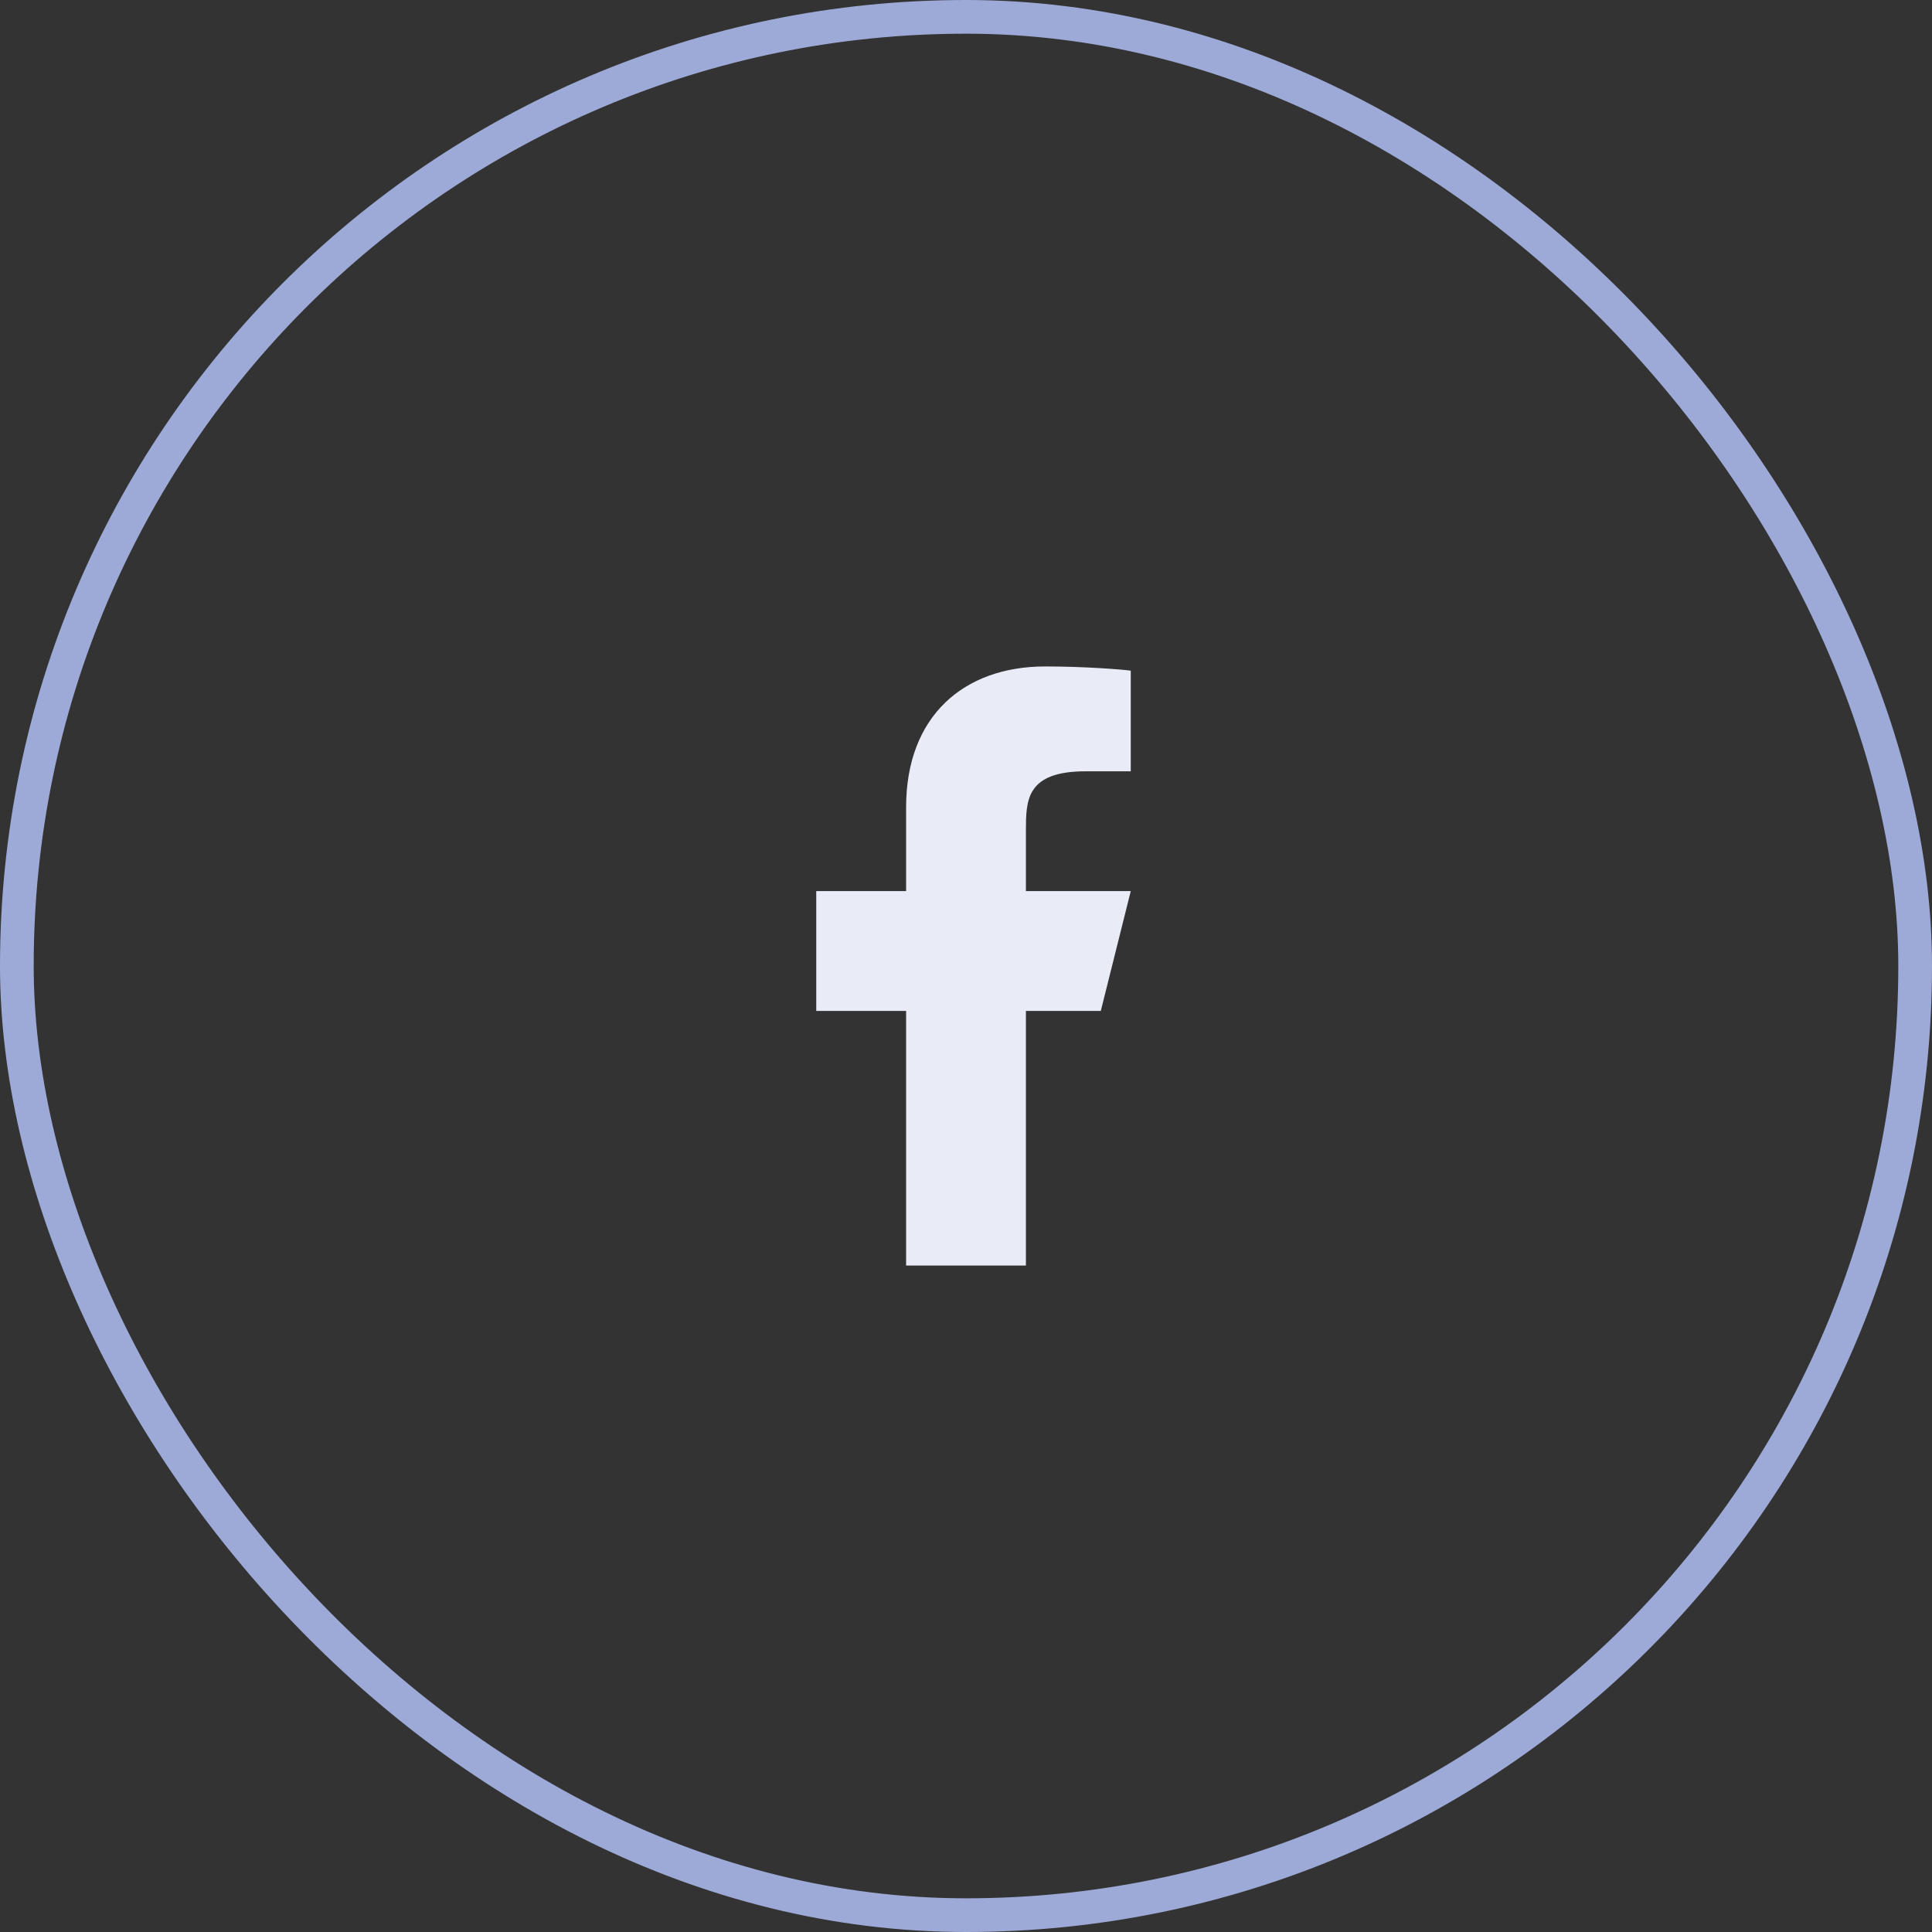
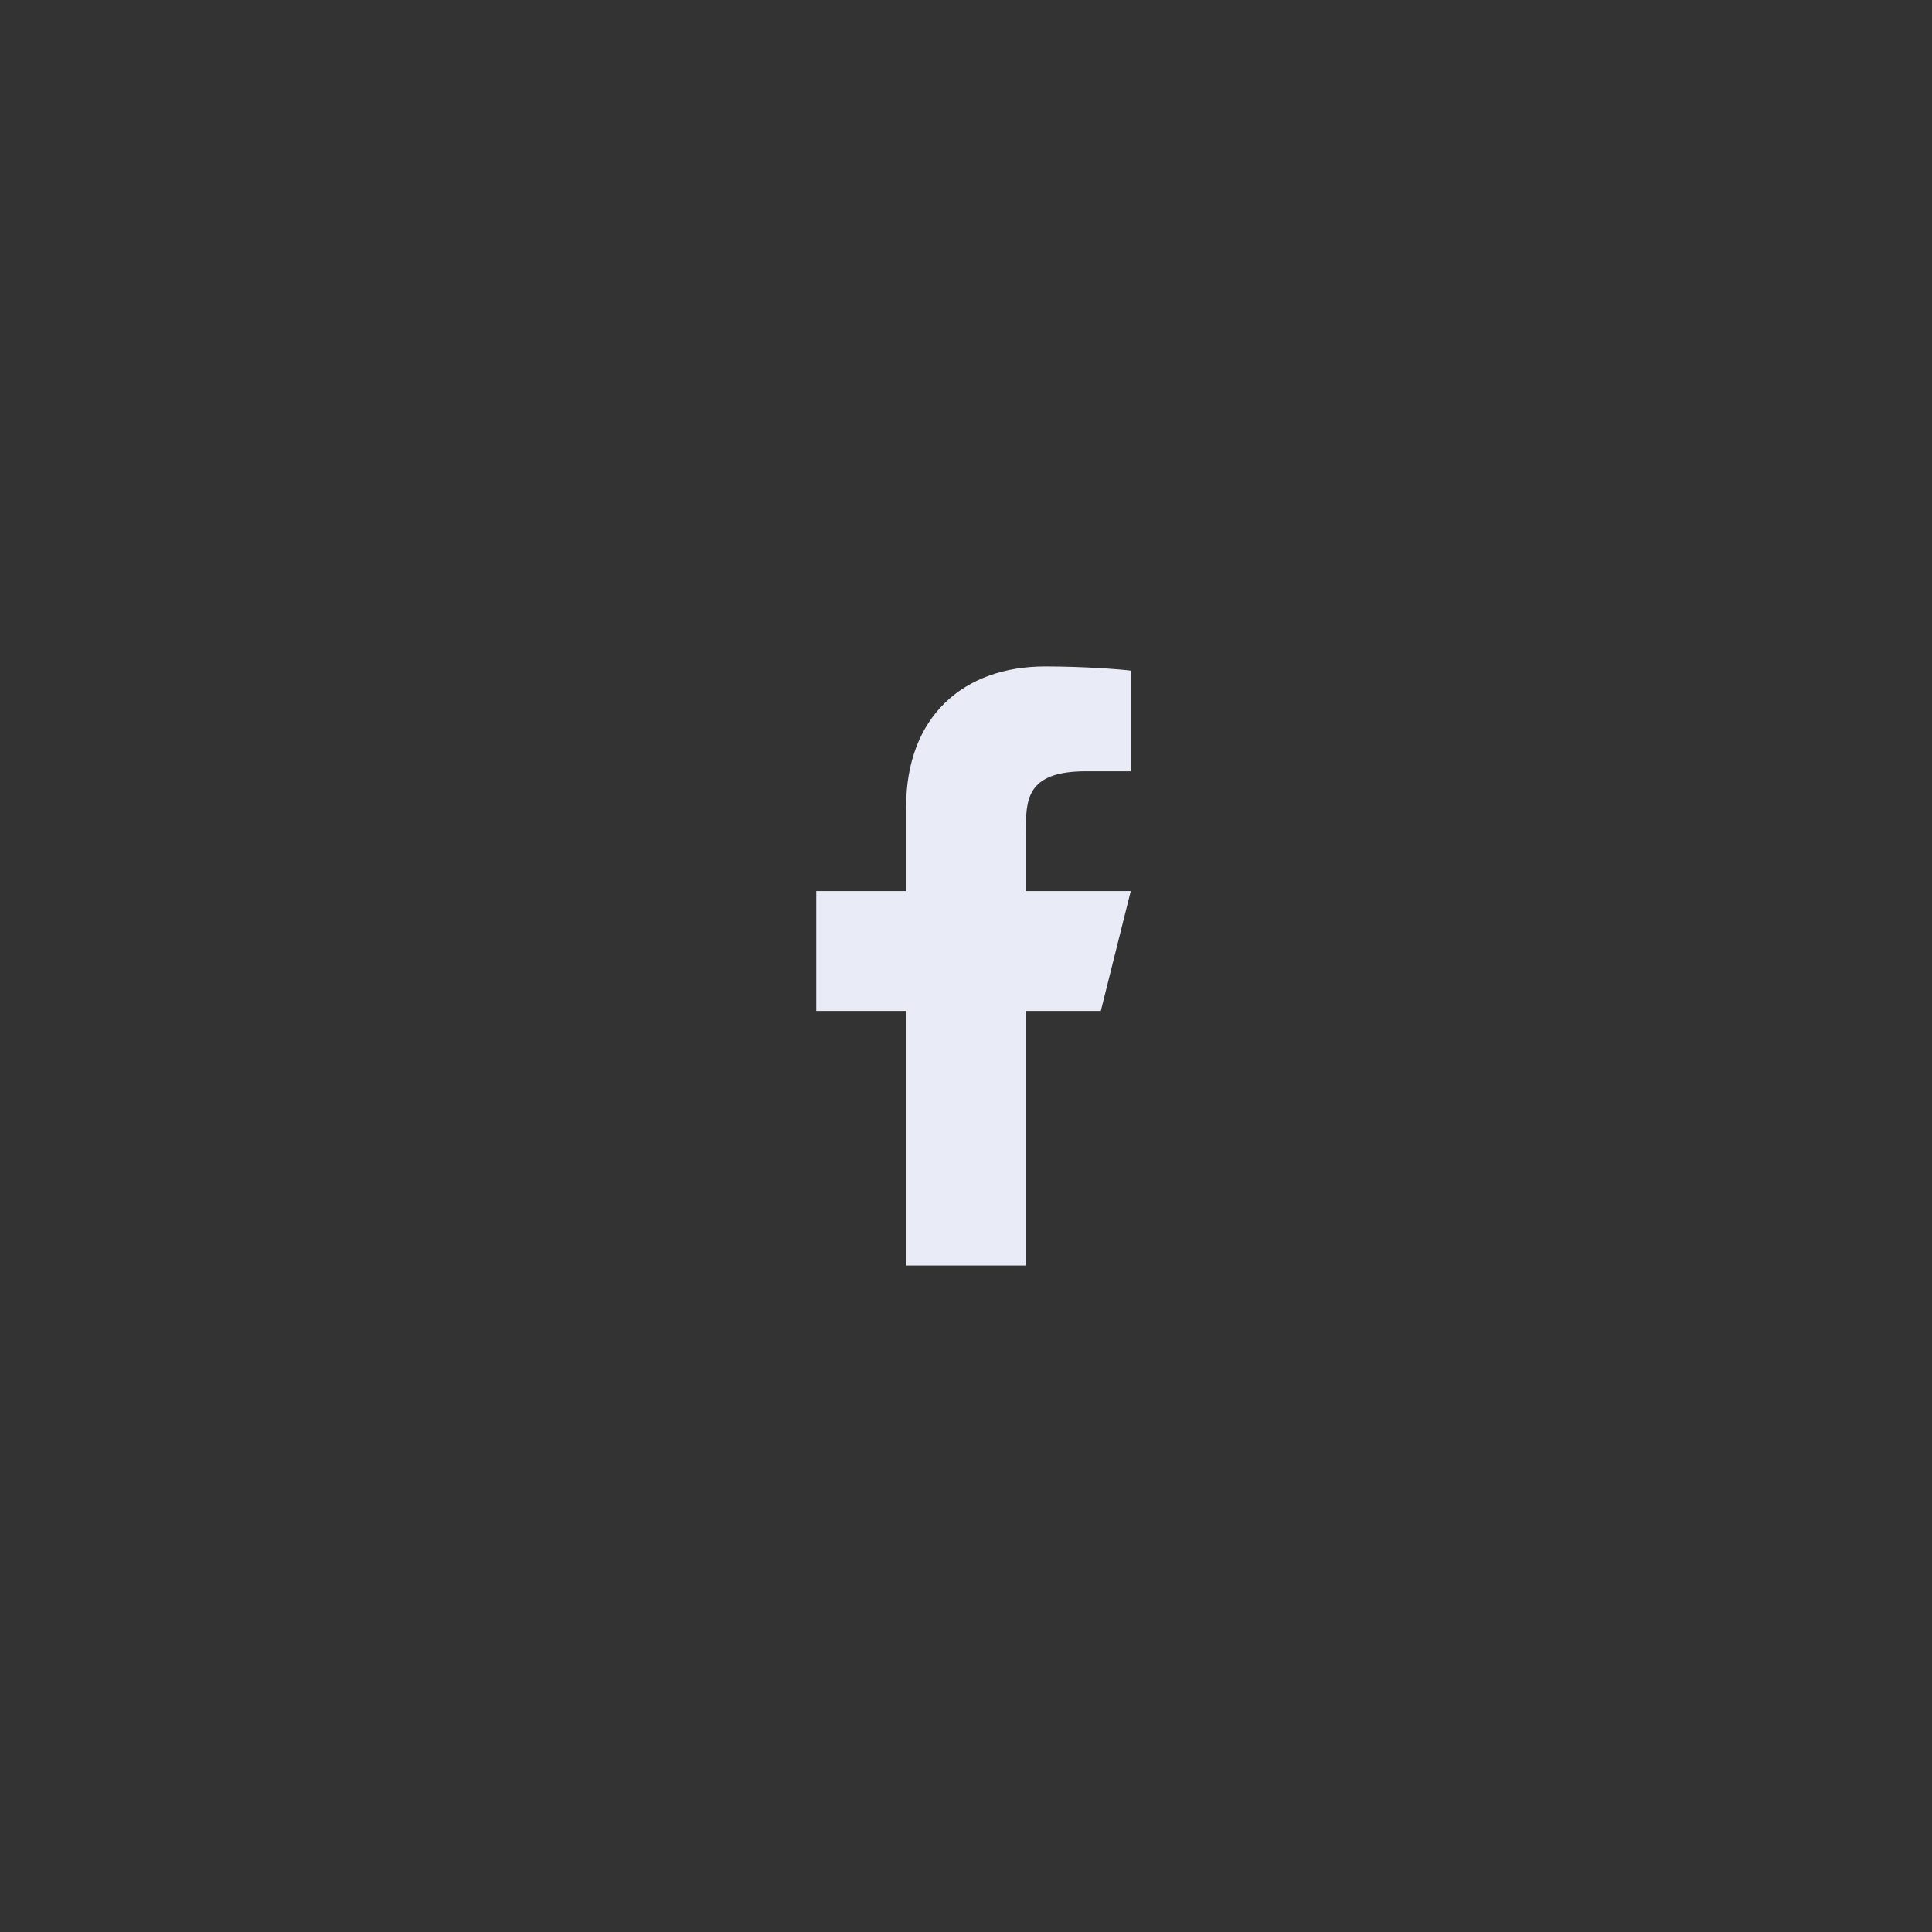
<svg xmlns="http://www.w3.org/2000/svg" width="86" height="86" viewBox="0 0 86 86" fill="none">
  <rect x="0" y="0" width="86" height="86" fill="#333333" stroke="none" />
-   <rect x="0.75" y="0.75" width="84.5" height="84.5" rx="42.25" stroke="#9DAAD7" stroke-width="1.5" />
  <path d="M45.667 44.999H49.001L50.334 39.666H45.667V36.999C45.667 35.626 45.667 34.333 48.334 34.333H50.334V29.853C49.899 29.795 48.258 29.666 46.525 29.666C42.905 29.666 40.334 31.875 40.334 35.933V39.666H36.334V44.999H40.334V56.333H45.667V44.999Z" fill="#E9ECF7" />
</svg>